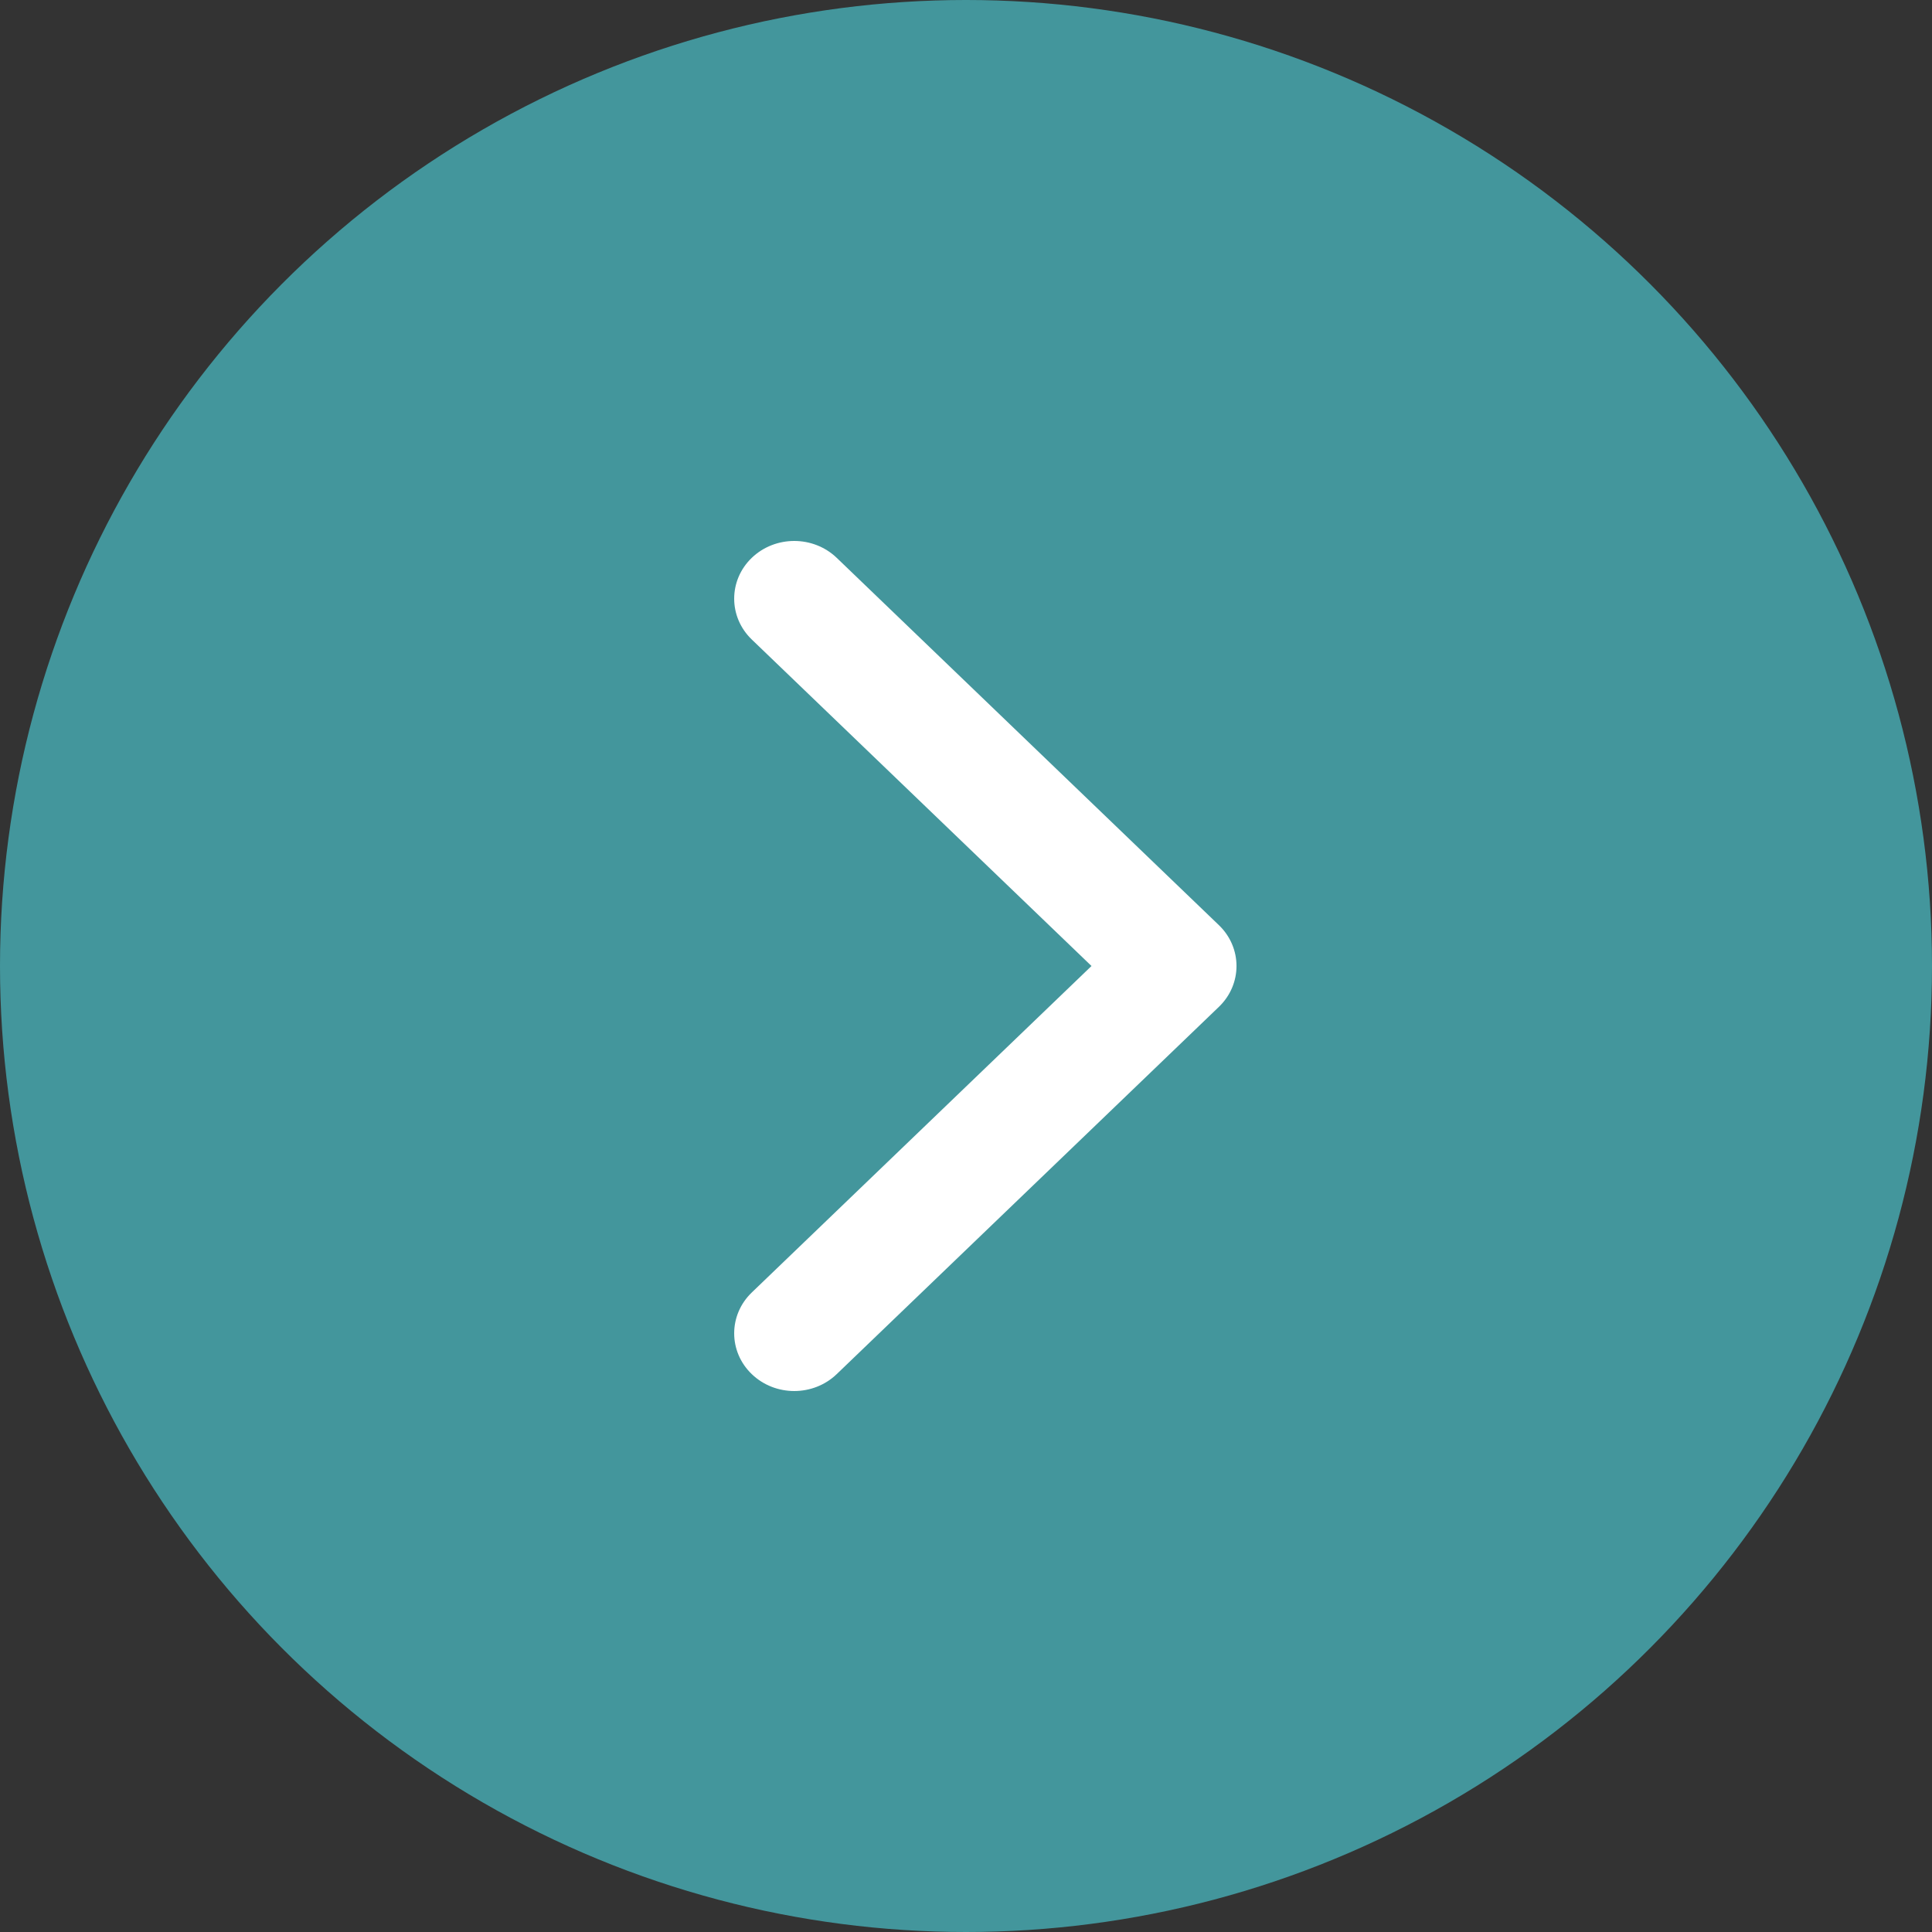
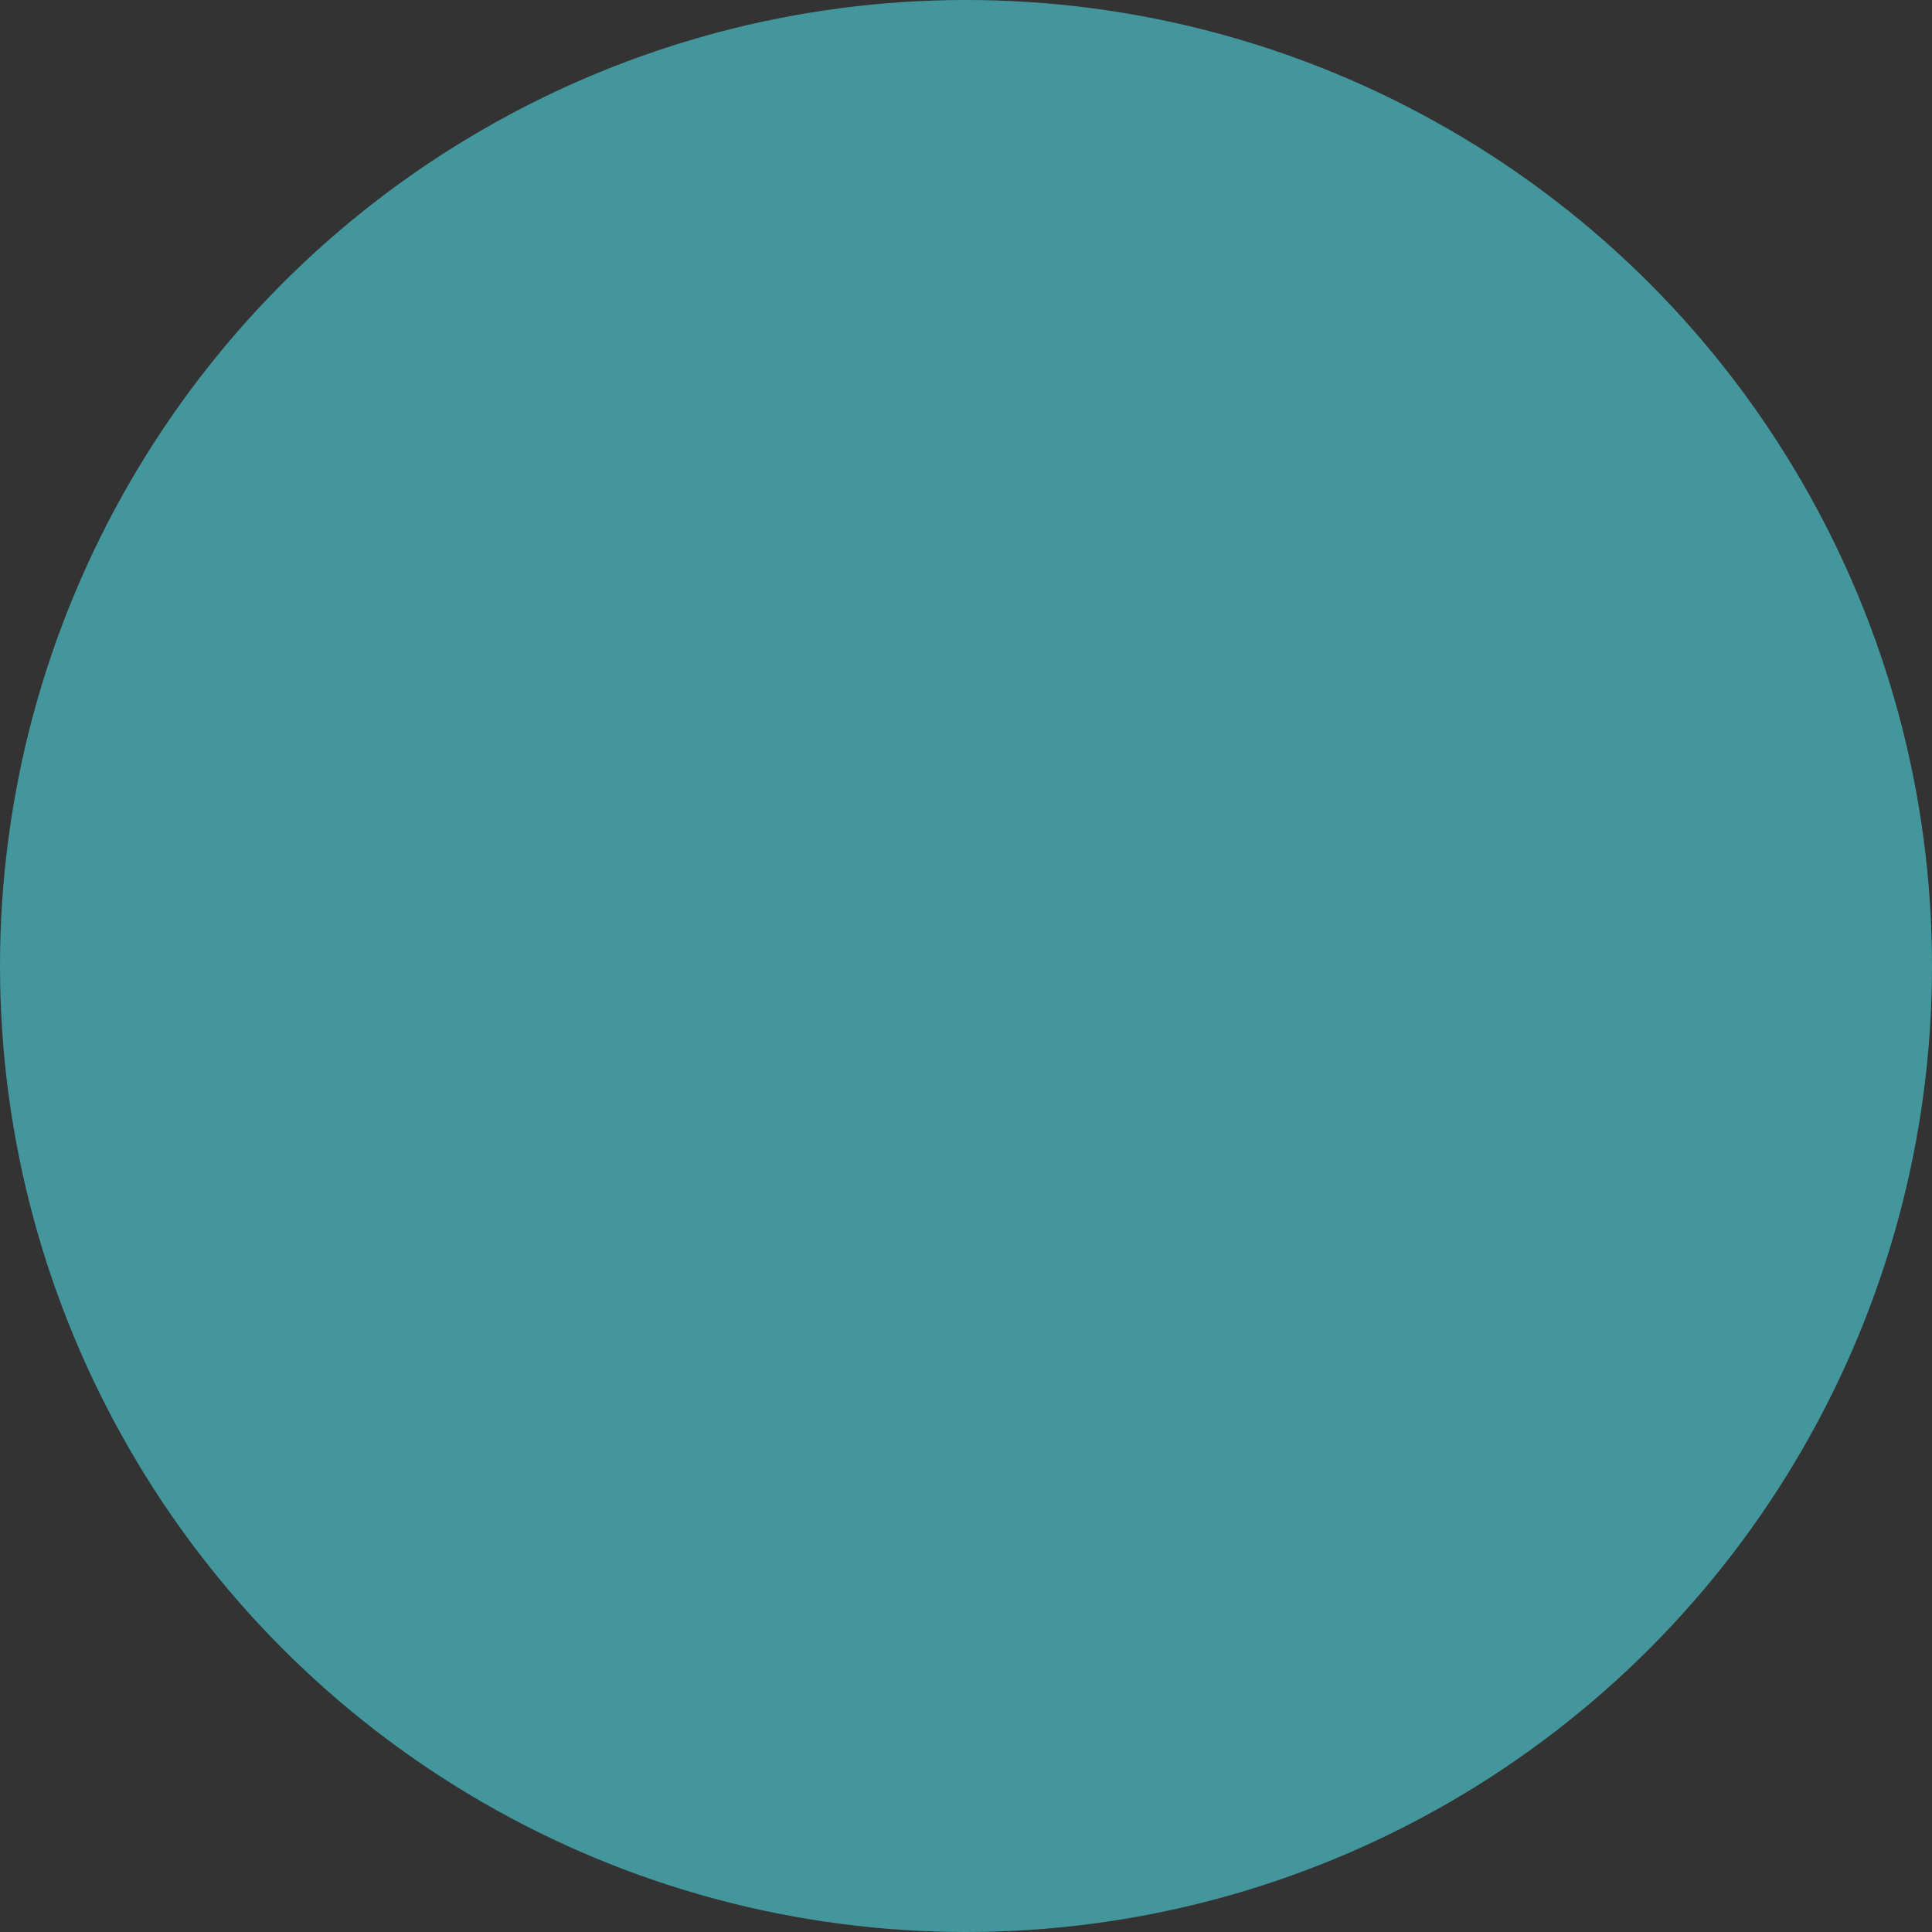
<svg xmlns="http://www.w3.org/2000/svg" width="46" height="46" viewBox="0 0 46 46" fill="none">
  <rect x="0" y="0" width="46" height="46" fill="#333333" stroke="none" />
  <circle cx="23" cy="23" r="23" fill="#43969C" />
-   <path fill-rule="evenodd" clip-rule="evenodd" d="M19.922 13.282L29.022 22.028C29.58 22.565 29.58 23.435 29.022 23.972L19.922 32.717C19.363 33.254 18.458 33.254 17.899 32.717C17.341 32.181 17.341 31.311 17.899 30.774L25.988 23L17.899 15.226C17.341 14.689 17.341 13.819 17.899 13.282C18.458 12.746 19.363 12.746 19.922 13.282Z" fill="white" />
</svg>